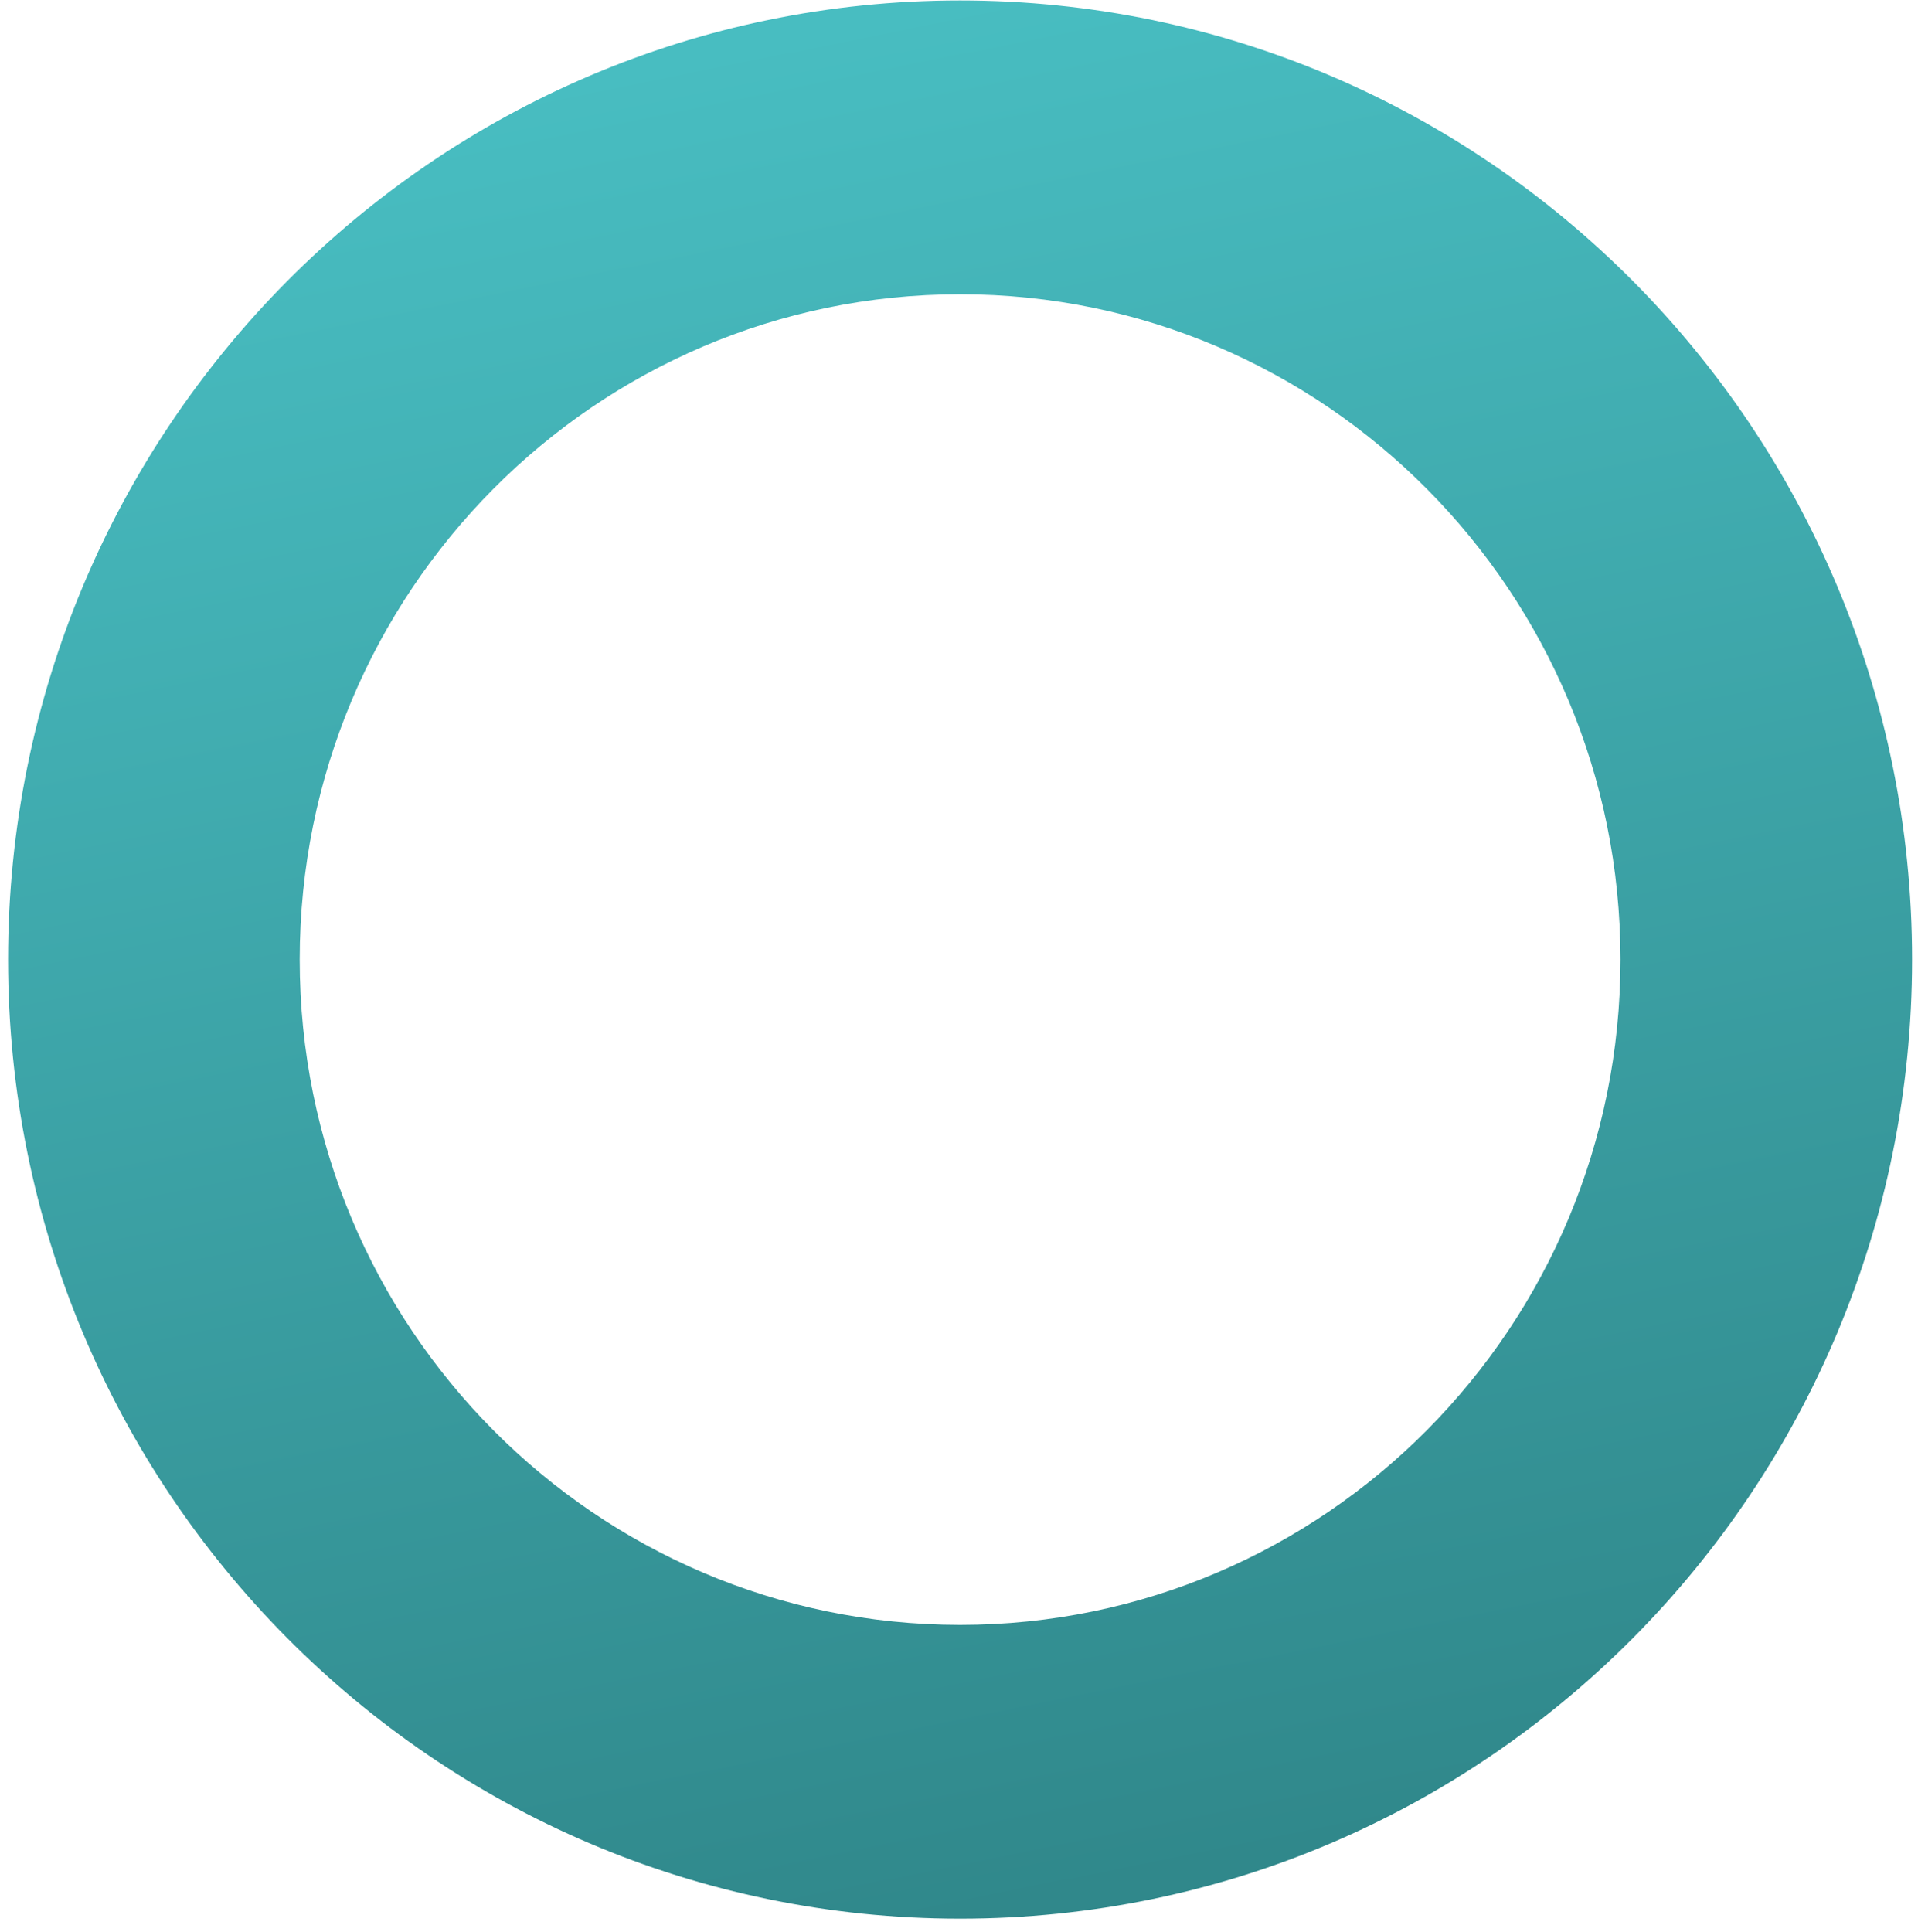
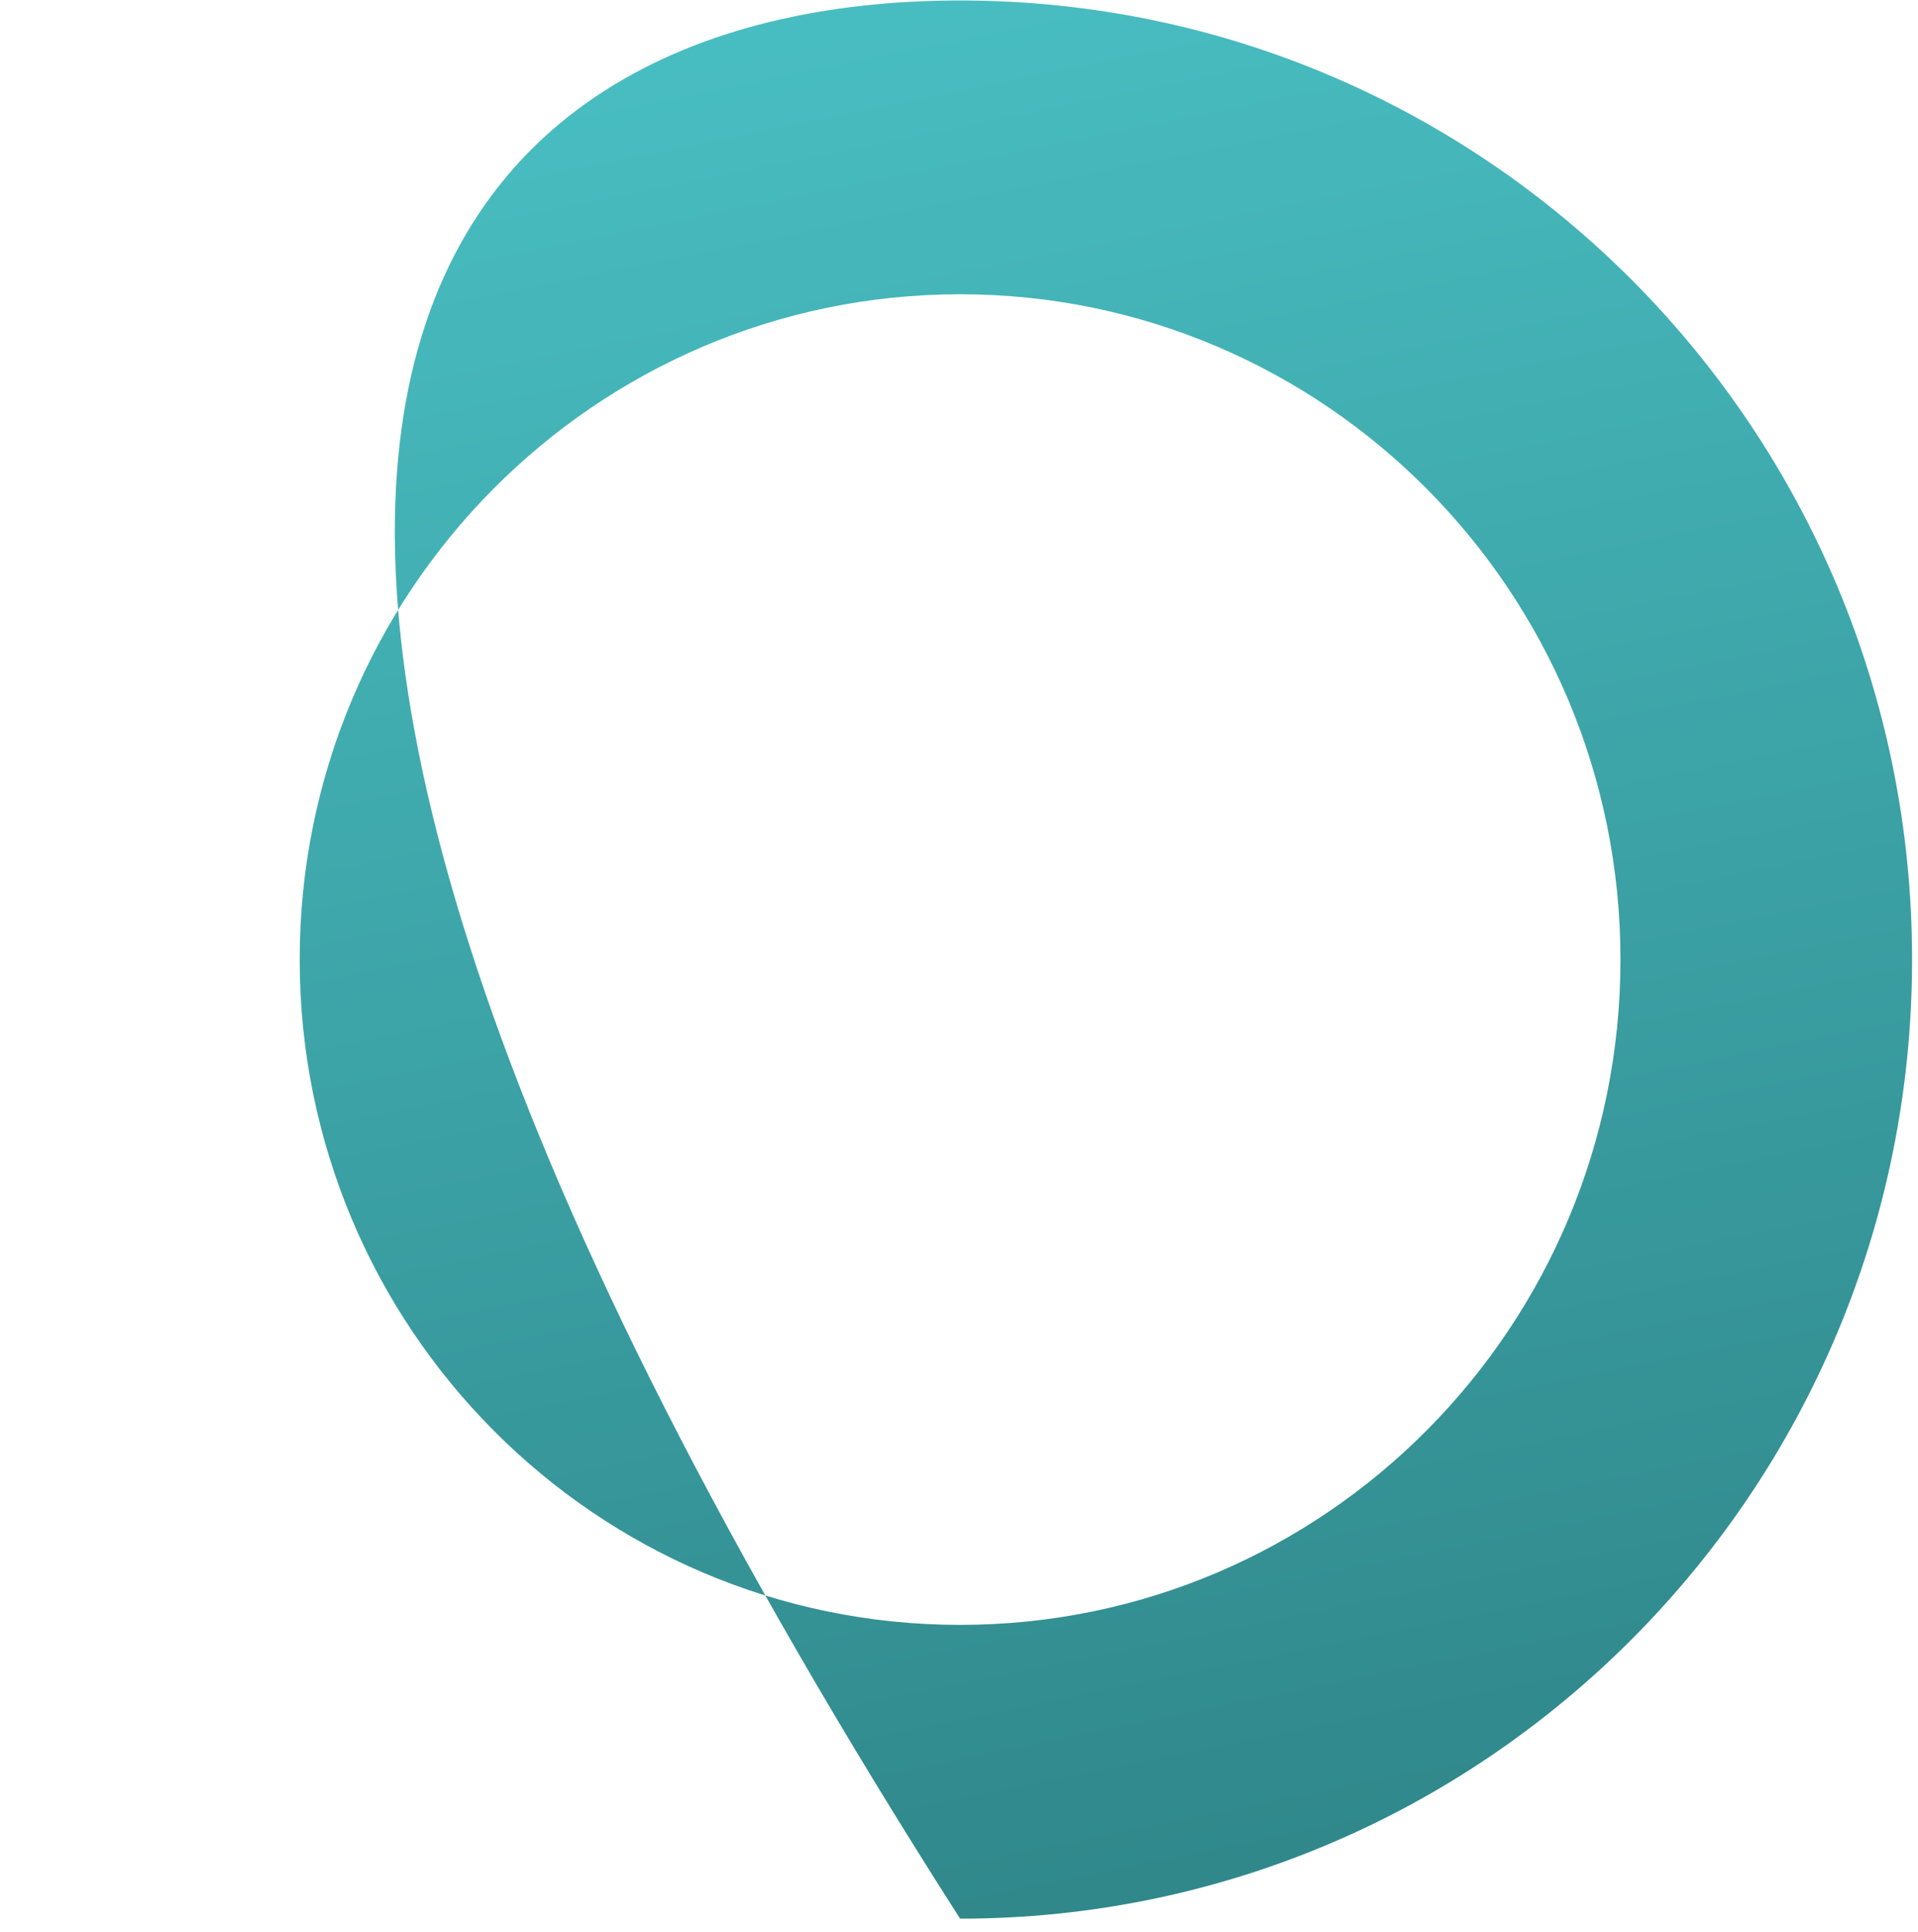
<svg xmlns="http://www.w3.org/2000/svg" width="137" height="138" viewBox="0 0 137 138" fill="none">
-   <path d="M136.577 68.534C136.577 106.366 106.133 137.034 68.578 137.034C31.022 137.034 0.577 106.366 0.577 68.534C0.577 30.703 31.022 0.034 68.578 0.034C106.133 0.034 136.577 30.703 136.577 68.534ZM21.407 68.534C21.407 94.778 42.526 116.052 68.578 116.052C94.629 116.052 115.748 94.778 115.748 68.534C115.748 42.291 94.629 21.017 68.578 21.017C42.526 21.017 21.407 42.291 21.407 68.534Z" fill="url(#paint0_linear_2026_21928)" />
+   <path d="M136.577 68.534C136.577 106.366 106.133 137.034 68.578 137.034C0.577 30.703 31.022 0.034 68.578 0.034C106.133 0.034 136.577 30.703 136.577 68.534ZM21.407 68.534C21.407 94.778 42.526 116.052 68.578 116.052C94.629 116.052 115.748 94.778 115.748 68.534C115.748 42.291 94.629 21.017 68.578 21.017C42.526 21.017 21.407 42.291 21.407 68.534Z" fill="url(#paint0_linear_2026_21928)" />
  <defs>
    <linearGradient id="paint0_linear_2026_21928" x1="68.578" y1="0.034" x2="95.323" y2="131.597" gradientUnits="userSpaceOnUse">
      <stop stop-color="#48BDC1" />
      <stop offset="1" stop-color="#30888B" />
    </linearGradient>
  </defs>
</svg>